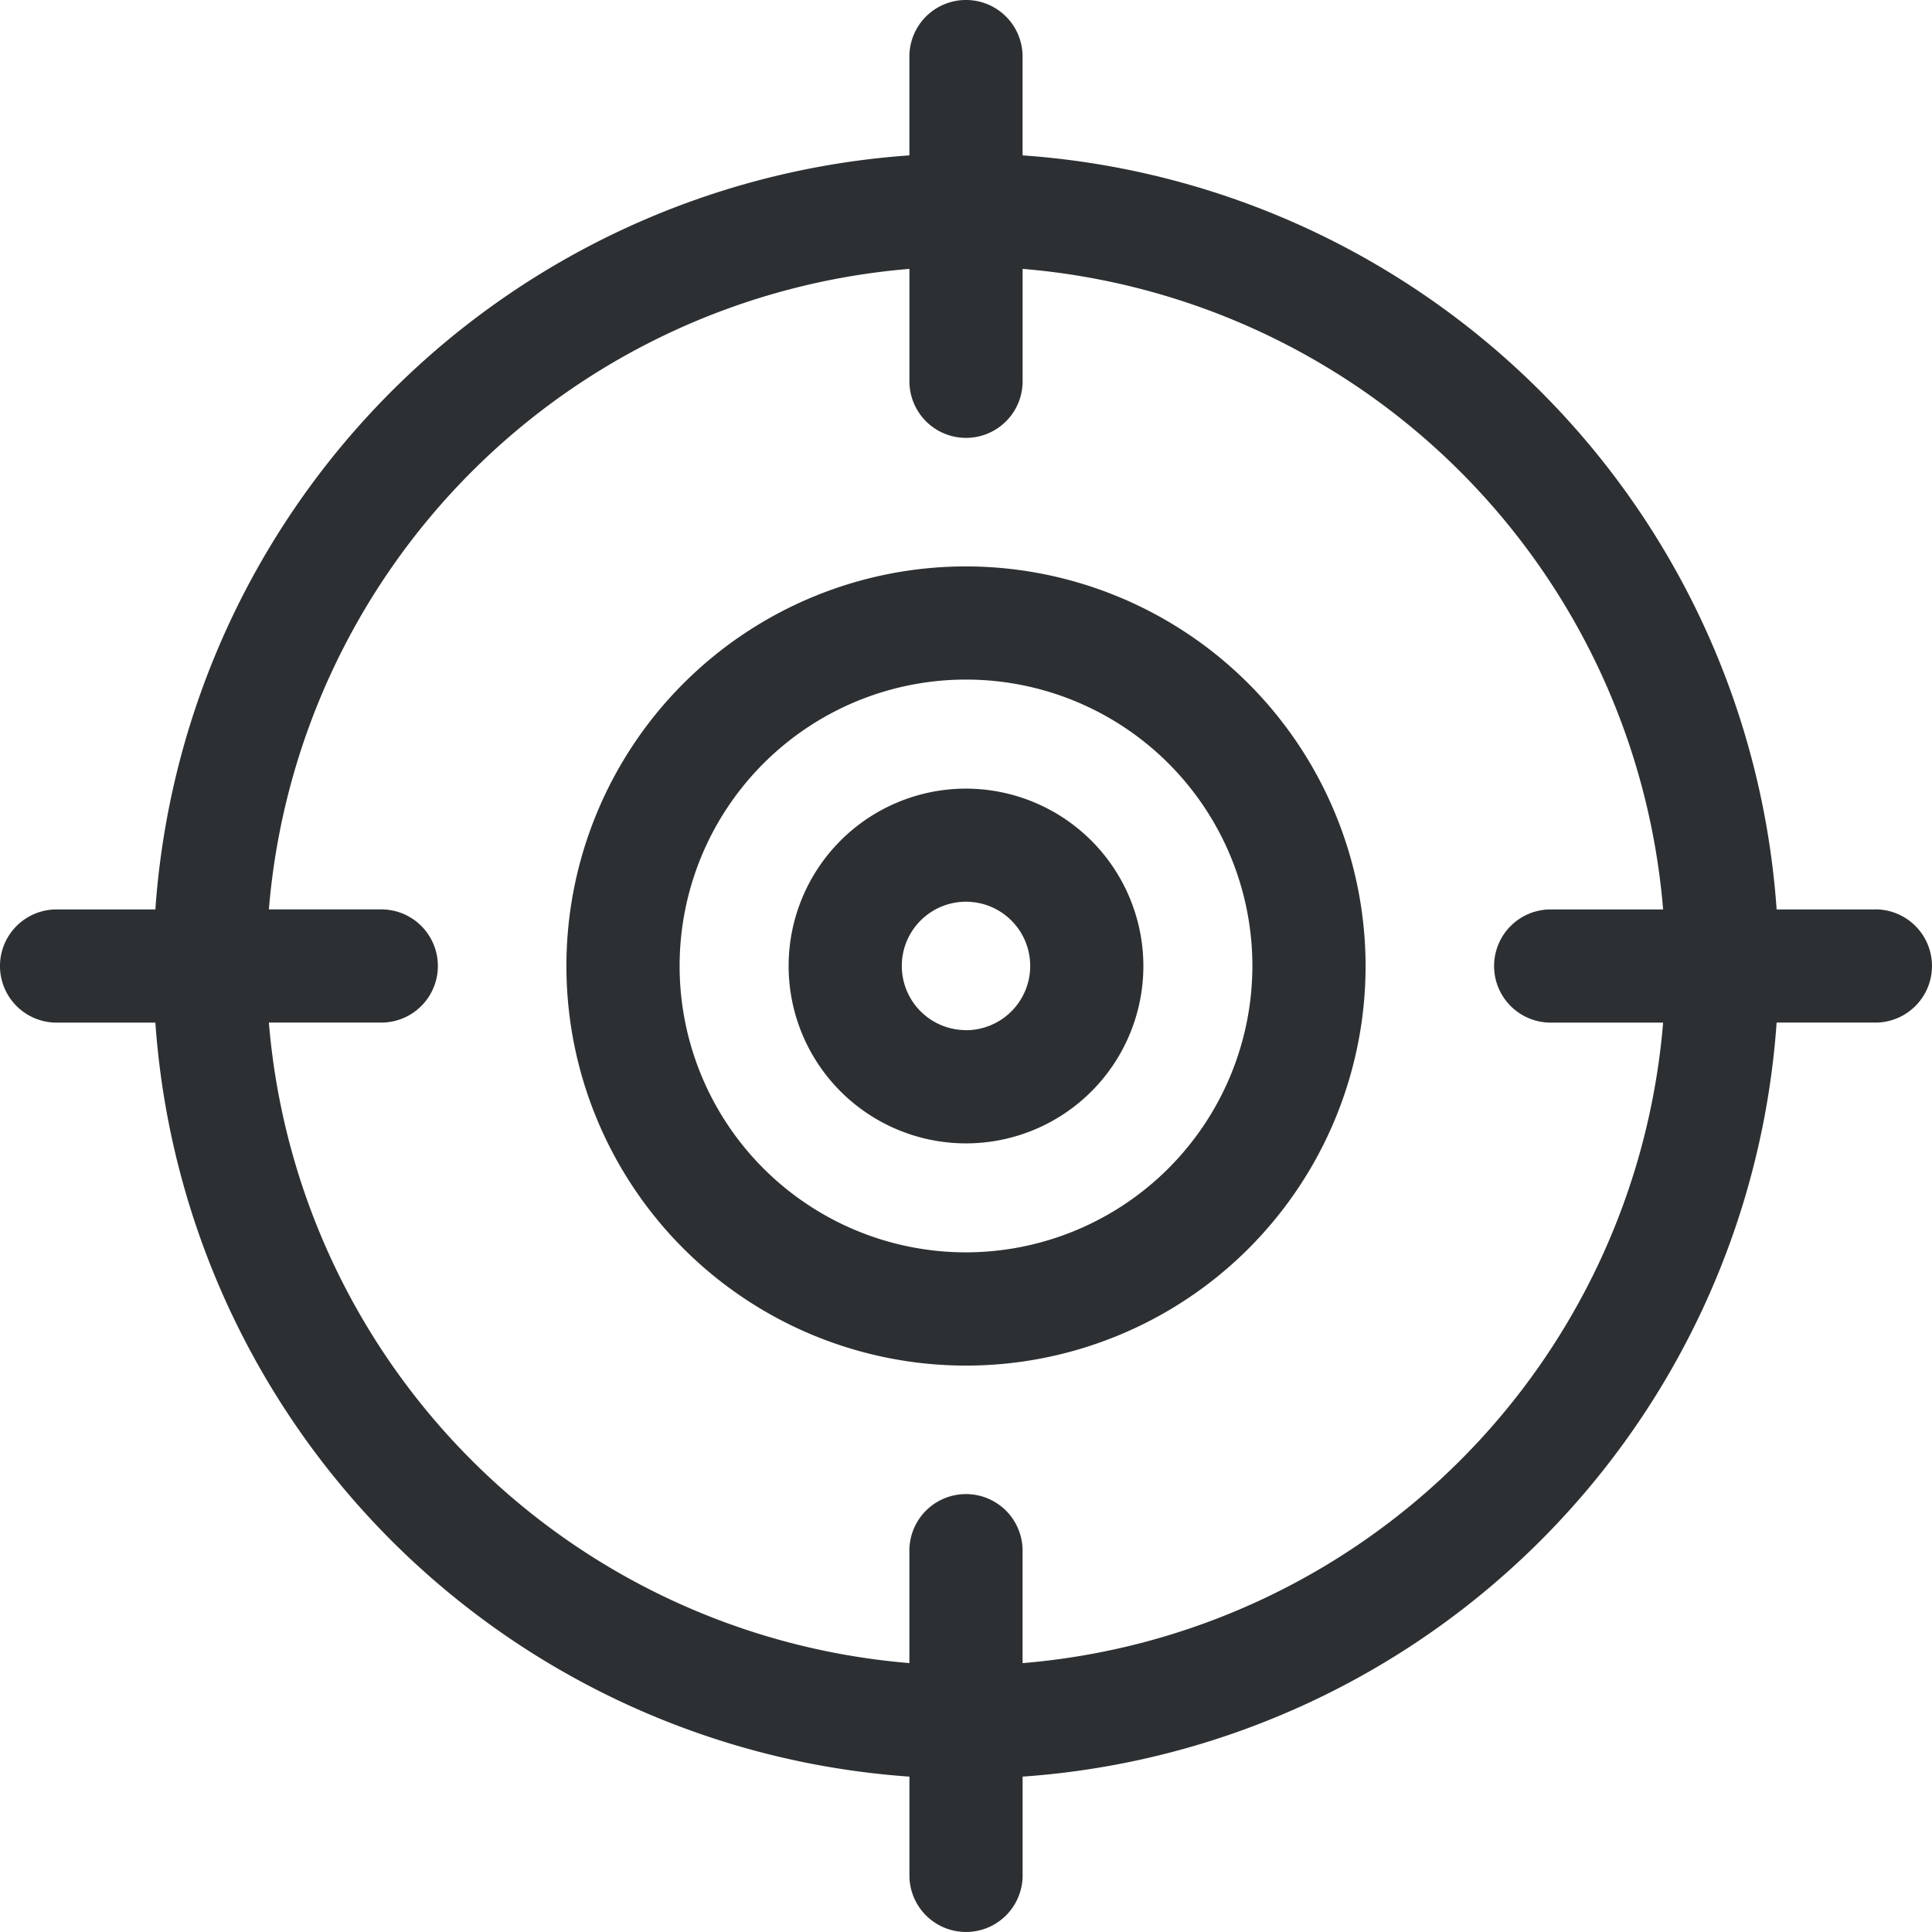
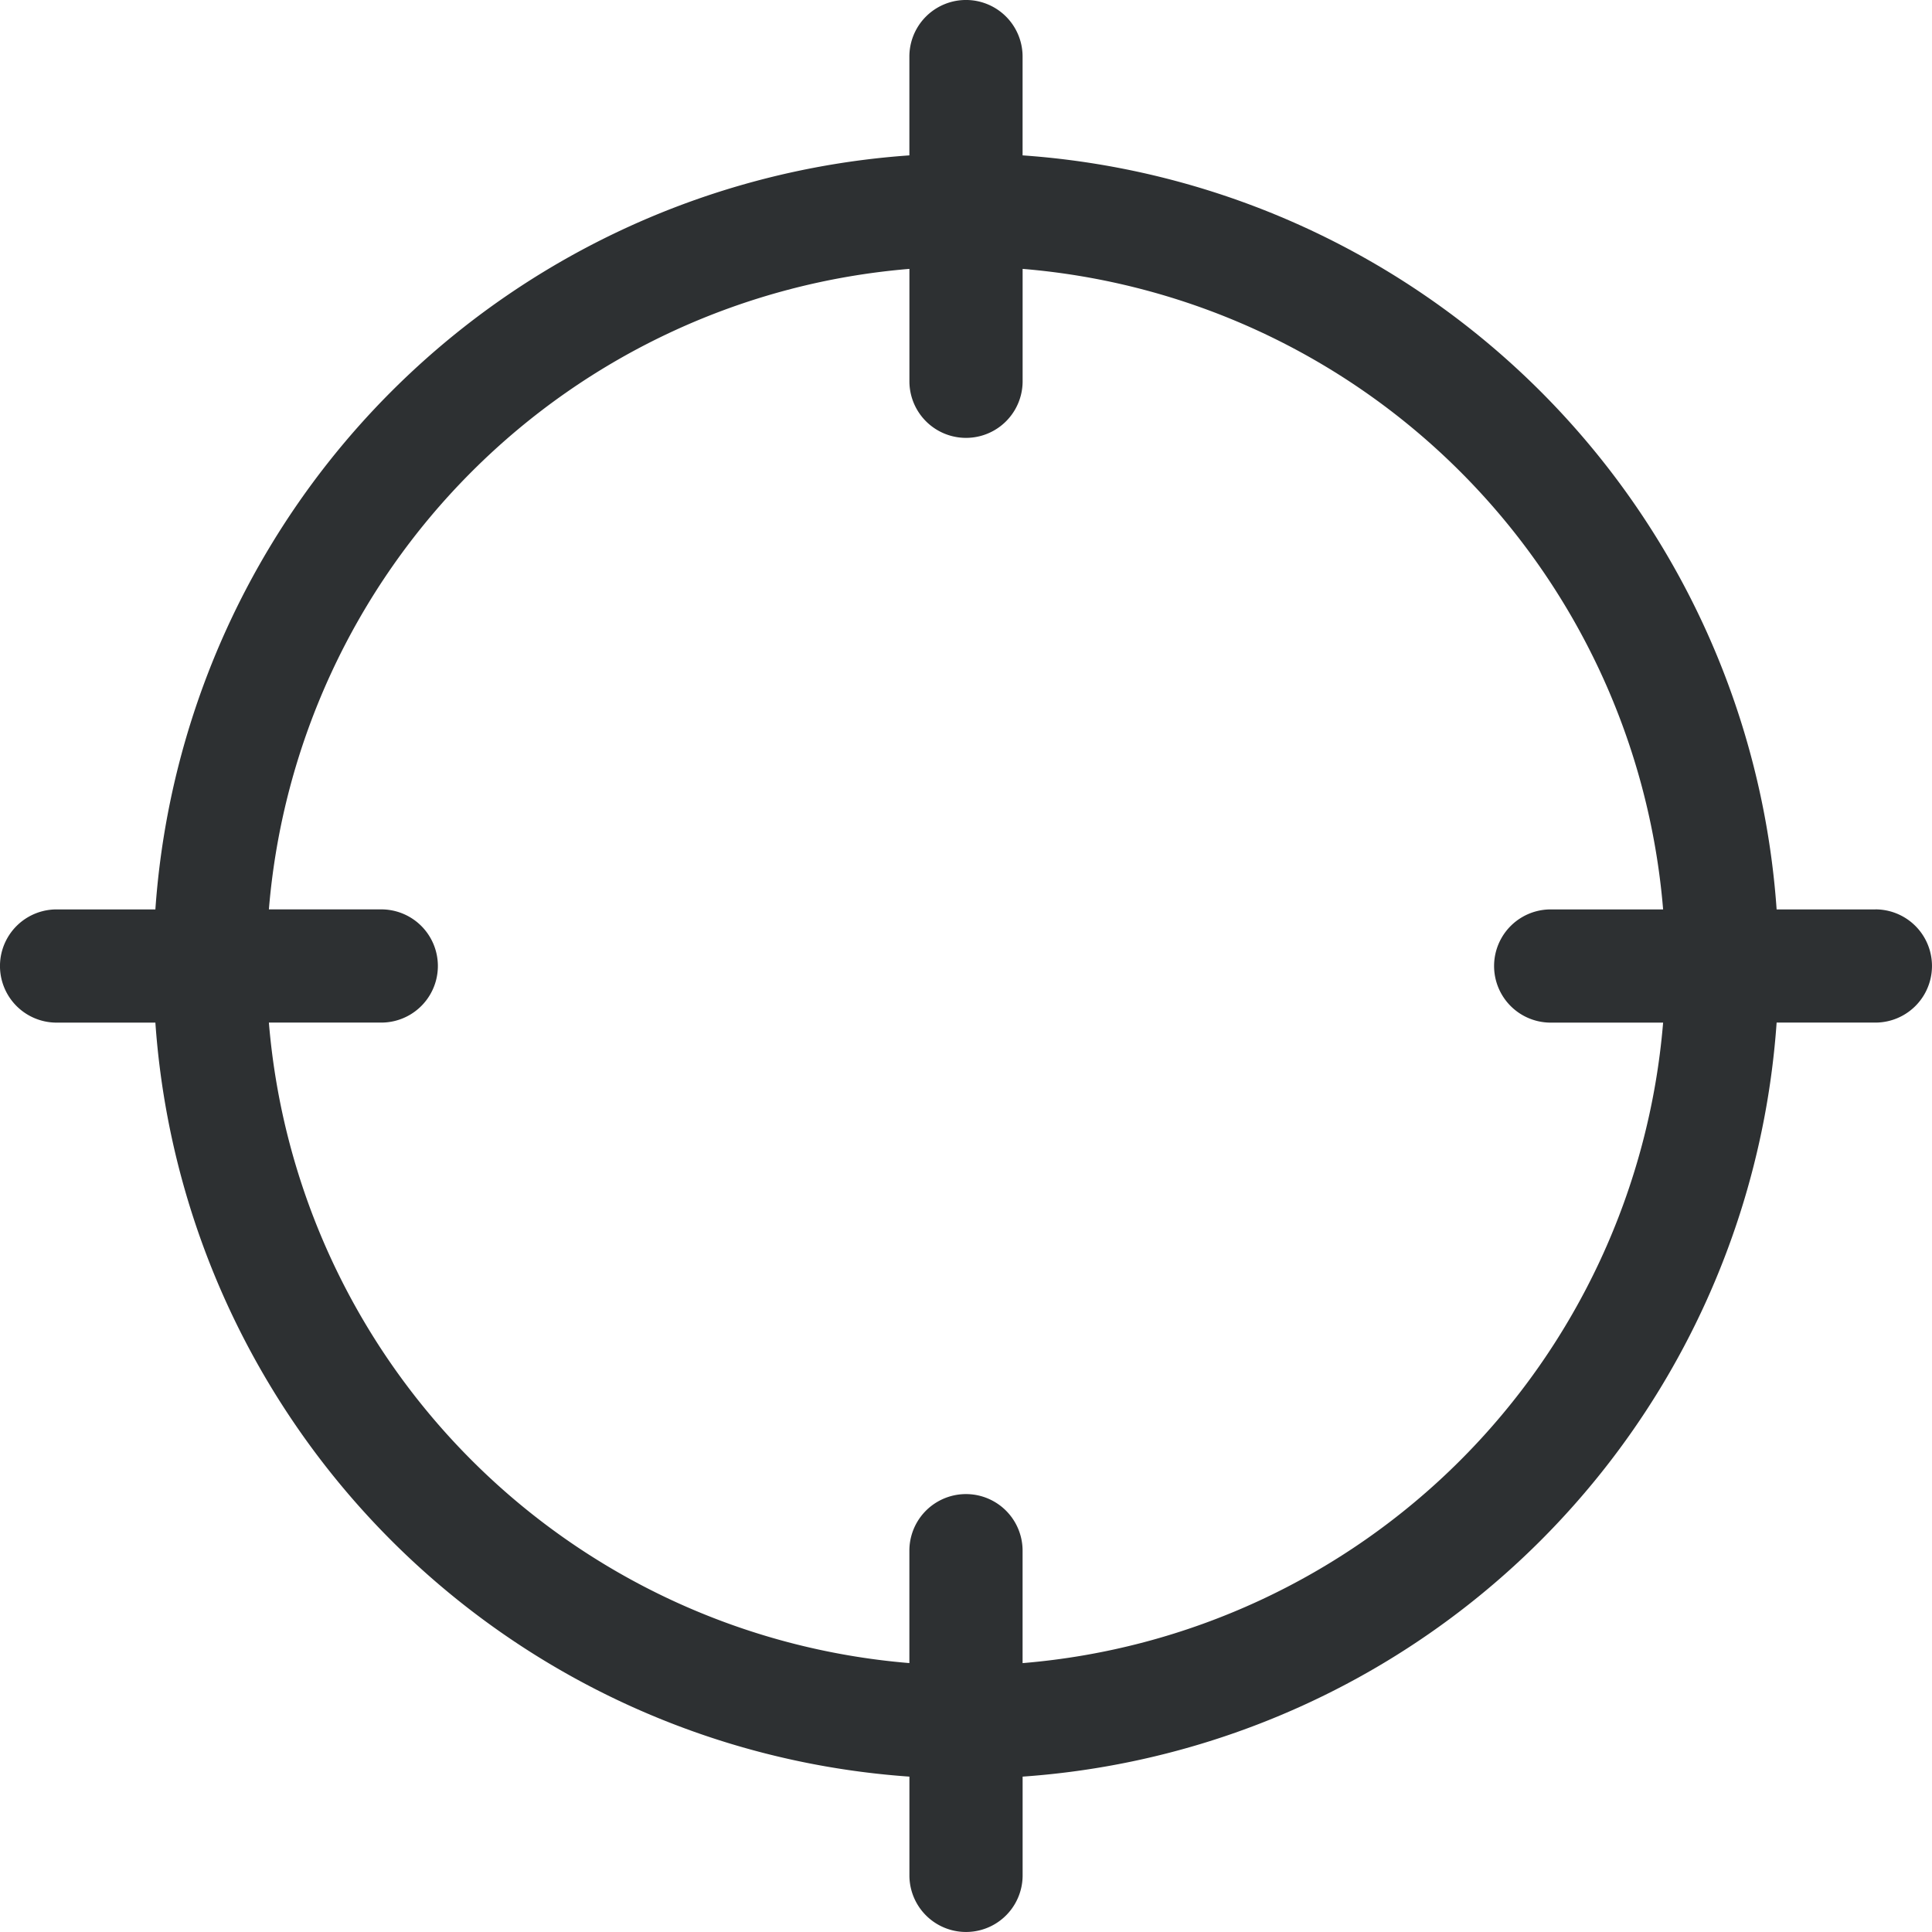
<svg xmlns="http://www.w3.org/2000/svg" id="Group_21" data-name="Group 21" width="52" height="52" viewBox="0 0 52 52">
-   <path id="Path_13" data-name="Path 13" d="M160.864,150.109a10.755,10.755,0,1,0,10.755,10.755A10.767,10.767,0,0,0,160.864,150.109Zm0,18.462a7.708,7.708,0,1,1,7.708-7.708A7.716,7.716,0,0,1,160.864,168.571Z" transform="translate(-134.864 -134.864)" fill="#2d3032" />
-   <path id="Path_14" data-name="Path 14" d="M213.764,208.99a4.774,4.774,0,1,0,4.774,4.774A4.78,4.78,0,0,0,213.764,208.99Zm0,6.5a1.728,1.728,0,1,1,1.728-1.728A1.73,1.73,0,0,1,213.764,215.492Z" transform="translate(-187.764 -187.764)" fill="#2d3032" />
  <path id="Path_15" data-name="Path 15" d="M50.477,24.477H47.818A21.872,21.872,0,0,0,27.523,4.182V1.523a1.523,1.523,0,0,0-3.047,0V4.182A21.872,21.872,0,0,0,4.182,24.477H1.523a1.523,1.523,0,0,0,0,3.047H4.182A21.872,21.872,0,0,0,24.477,47.818v2.658a1.523,1.523,0,0,0,3.047,0V47.818A21.872,21.872,0,0,0,47.818,27.523h2.658a1.523,1.523,0,0,0,0-3.047Zm-8.739,3.047h3.025A18.855,18.855,0,0,1,27.523,44.763V41.737a1.523,1.523,0,1,0-3.047,0v3.025A18.854,18.854,0,0,1,7.237,27.523h3.025a1.523,1.523,0,0,0,0-3.047H7.237A18.855,18.855,0,0,1,24.477,7.237v3.025a1.523,1.523,0,0,0,3.047,0V7.237A18.855,18.855,0,0,1,44.763,24.477H41.737a1.523,1.523,0,0,0,0,3.047Z" fill="#2d3032" />
</svg>